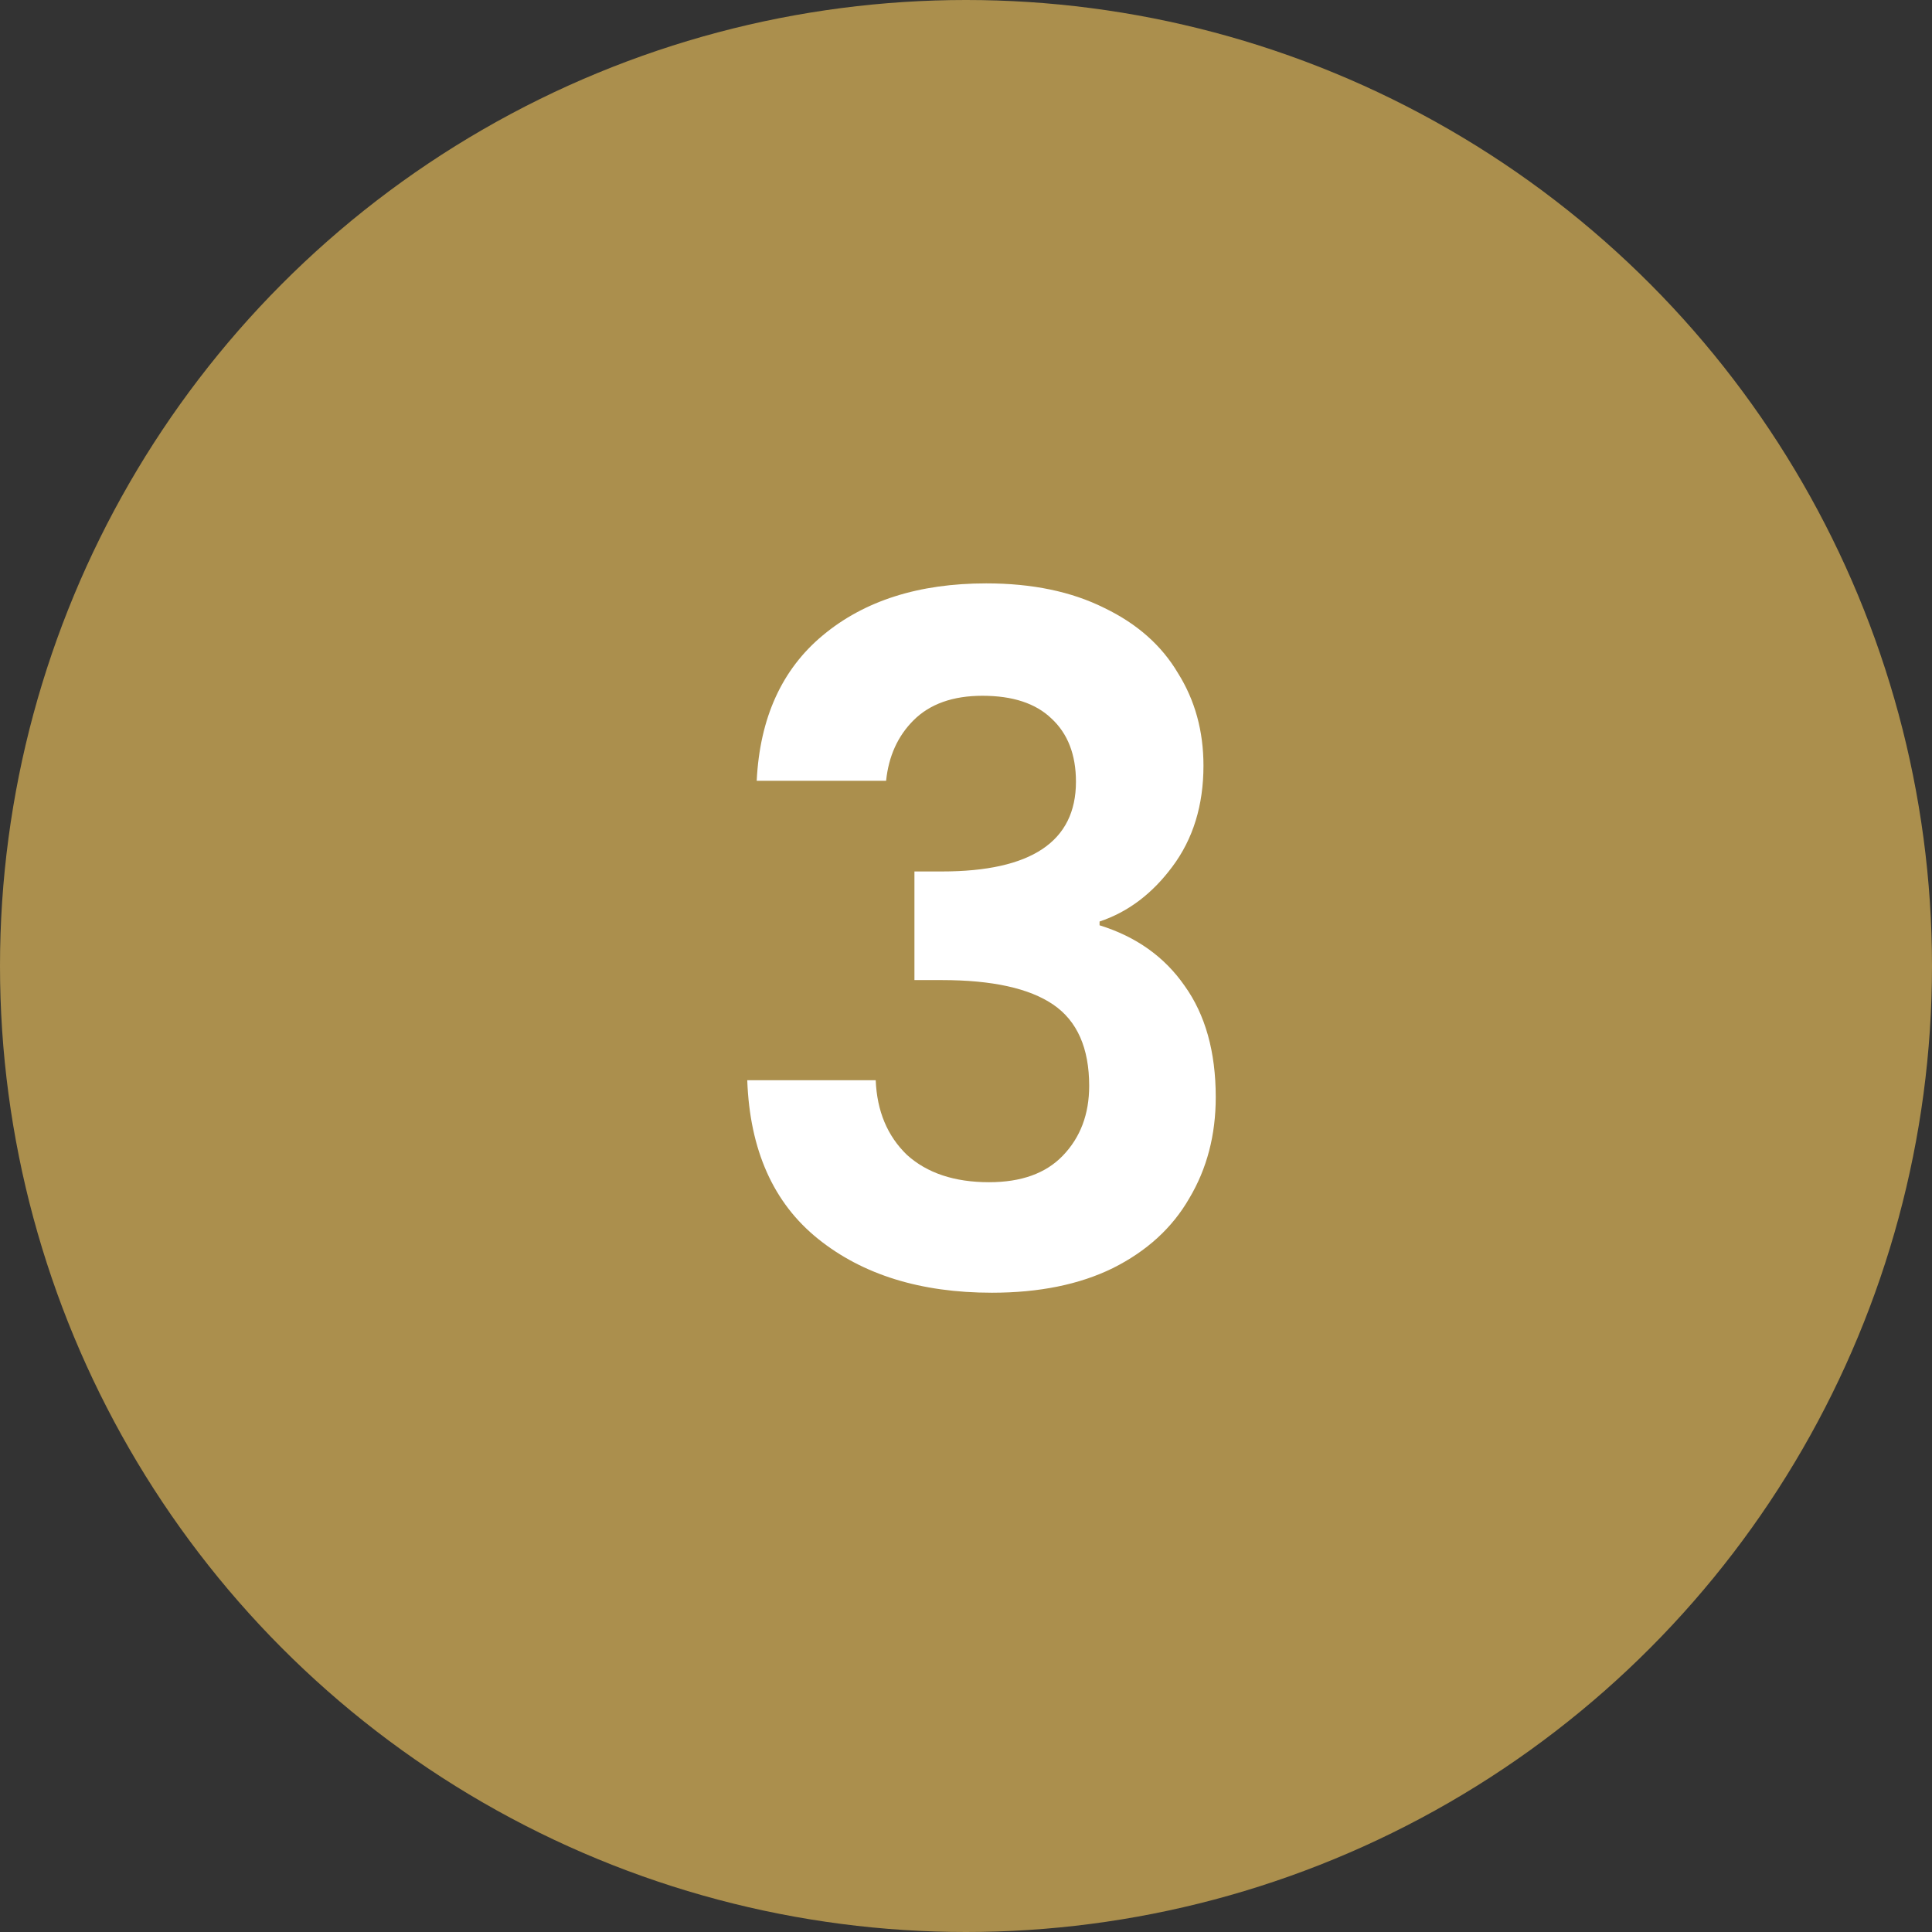
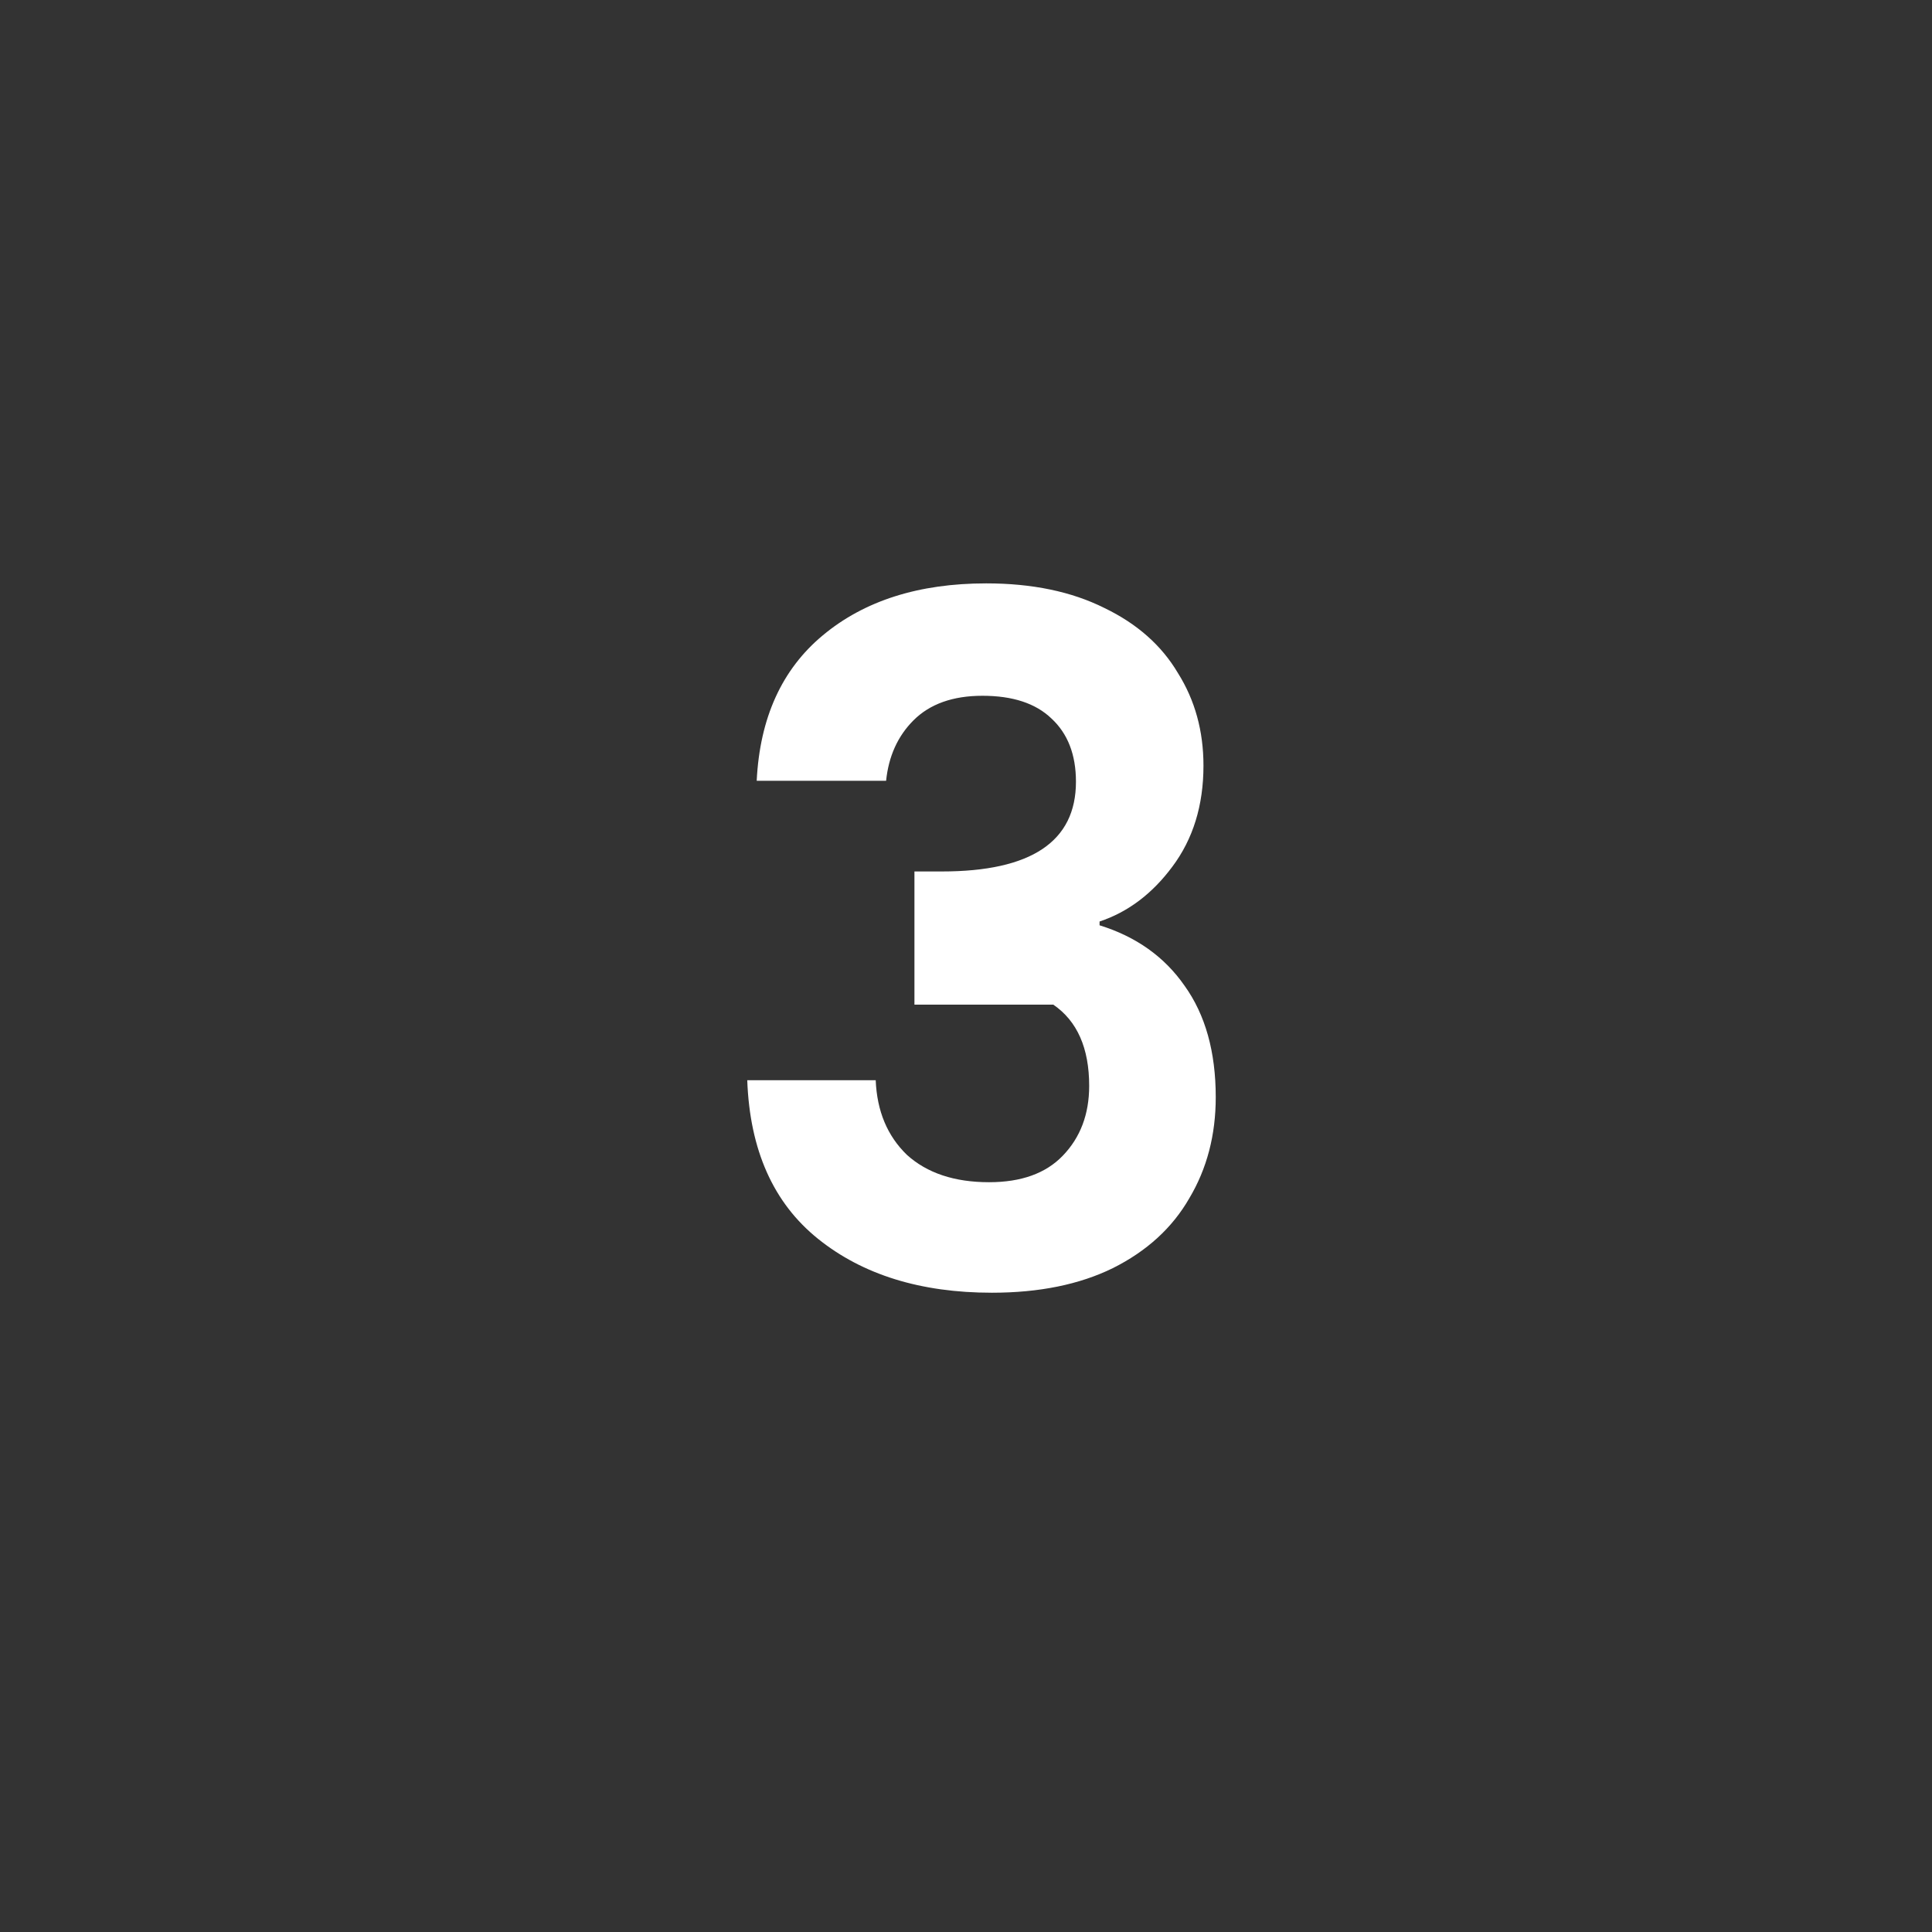
<svg xmlns="http://www.w3.org/2000/svg" width="45" height="45" viewBox="0 0 45 45" fill="none">
  <rect x="0" y="0" width="45" height="45" fill="#333333" stroke="none" />
-   <circle cx="22.5" cy="22.5" r="22.5" fill="#AB8F4D" />
-   <path d="M17.625 18.186C17.698 16.719 18.212 15.59 19.165 14.798C20.133 13.991 21.402 13.588 22.971 13.588C24.042 13.588 24.958 13.779 25.721 14.16C26.484 14.527 27.056 15.033 27.437 15.678C27.833 16.309 28.031 17.027 28.031 17.834C28.031 18.758 27.789 19.543 27.305 20.188C26.836 20.819 26.271 21.244 25.611 21.464V21.552C26.462 21.816 27.122 22.285 27.591 22.96C28.075 23.635 28.317 24.5 28.317 25.556C28.317 26.436 28.112 27.221 27.701 27.91C27.305 28.599 26.711 29.142 25.919 29.538C25.142 29.919 24.203 30.11 23.103 30.11C21.446 30.11 20.096 29.692 19.055 28.856C18.014 28.02 17.464 26.788 17.405 25.16H20.397C20.426 25.879 20.668 26.458 21.123 26.898C21.592 27.323 22.23 27.536 23.037 27.536C23.785 27.536 24.357 27.331 24.753 26.92C25.164 26.495 25.369 25.952 25.369 25.292C25.369 24.412 25.09 23.781 24.533 23.4C23.976 23.019 23.11 22.828 21.937 22.828H21.299V20.298H21.937C24.02 20.298 25.061 19.601 25.061 18.208C25.061 17.577 24.87 17.086 24.489 16.734C24.122 16.382 23.587 16.206 22.883 16.206C22.194 16.206 21.658 16.397 21.277 16.778C20.91 17.145 20.698 17.614 20.639 18.186H17.625Z" fill="white" />
+   <path d="M17.625 18.186C17.698 16.719 18.212 15.59 19.165 14.798C20.133 13.991 21.402 13.588 22.971 13.588C24.042 13.588 24.958 13.779 25.721 14.16C26.484 14.527 27.056 15.033 27.437 15.678C27.833 16.309 28.031 17.027 28.031 17.834C28.031 18.758 27.789 19.543 27.305 20.188C26.836 20.819 26.271 21.244 25.611 21.464V21.552C26.462 21.816 27.122 22.285 27.591 22.96C28.075 23.635 28.317 24.5 28.317 25.556C28.317 26.436 28.112 27.221 27.701 27.91C27.305 28.599 26.711 29.142 25.919 29.538C25.142 29.919 24.203 30.11 23.103 30.11C21.446 30.11 20.096 29.692 19.055 28.856C18.014 28.02 17.464 26.788 17.405 25.16H20.397C20.426 25.879 20.668 26.458 21.123 26.898C21.592 27.323 22.23 27.536 23.037 27.536C23.785 27.536 24.357 27.331 24.753 26.92C25.164 26.495 25.369 25.952 25.369 25.292C25.369 24.412 25.09 23.781 24.533 23.4H21.299V20.298H21.937C24.02 20.298 25.061 19.601 25.061 18.208C25.061 17.577 24.87 17.086 24.489 16.734C24.122 16.382 23.587 16.206 22.883 16.206C22.194 16.206 21.658 16.397 21.277 16.778C20.91 17.145 20.698 17.614 20.639 18.186H17.625Z" fill="white" />
</svg>